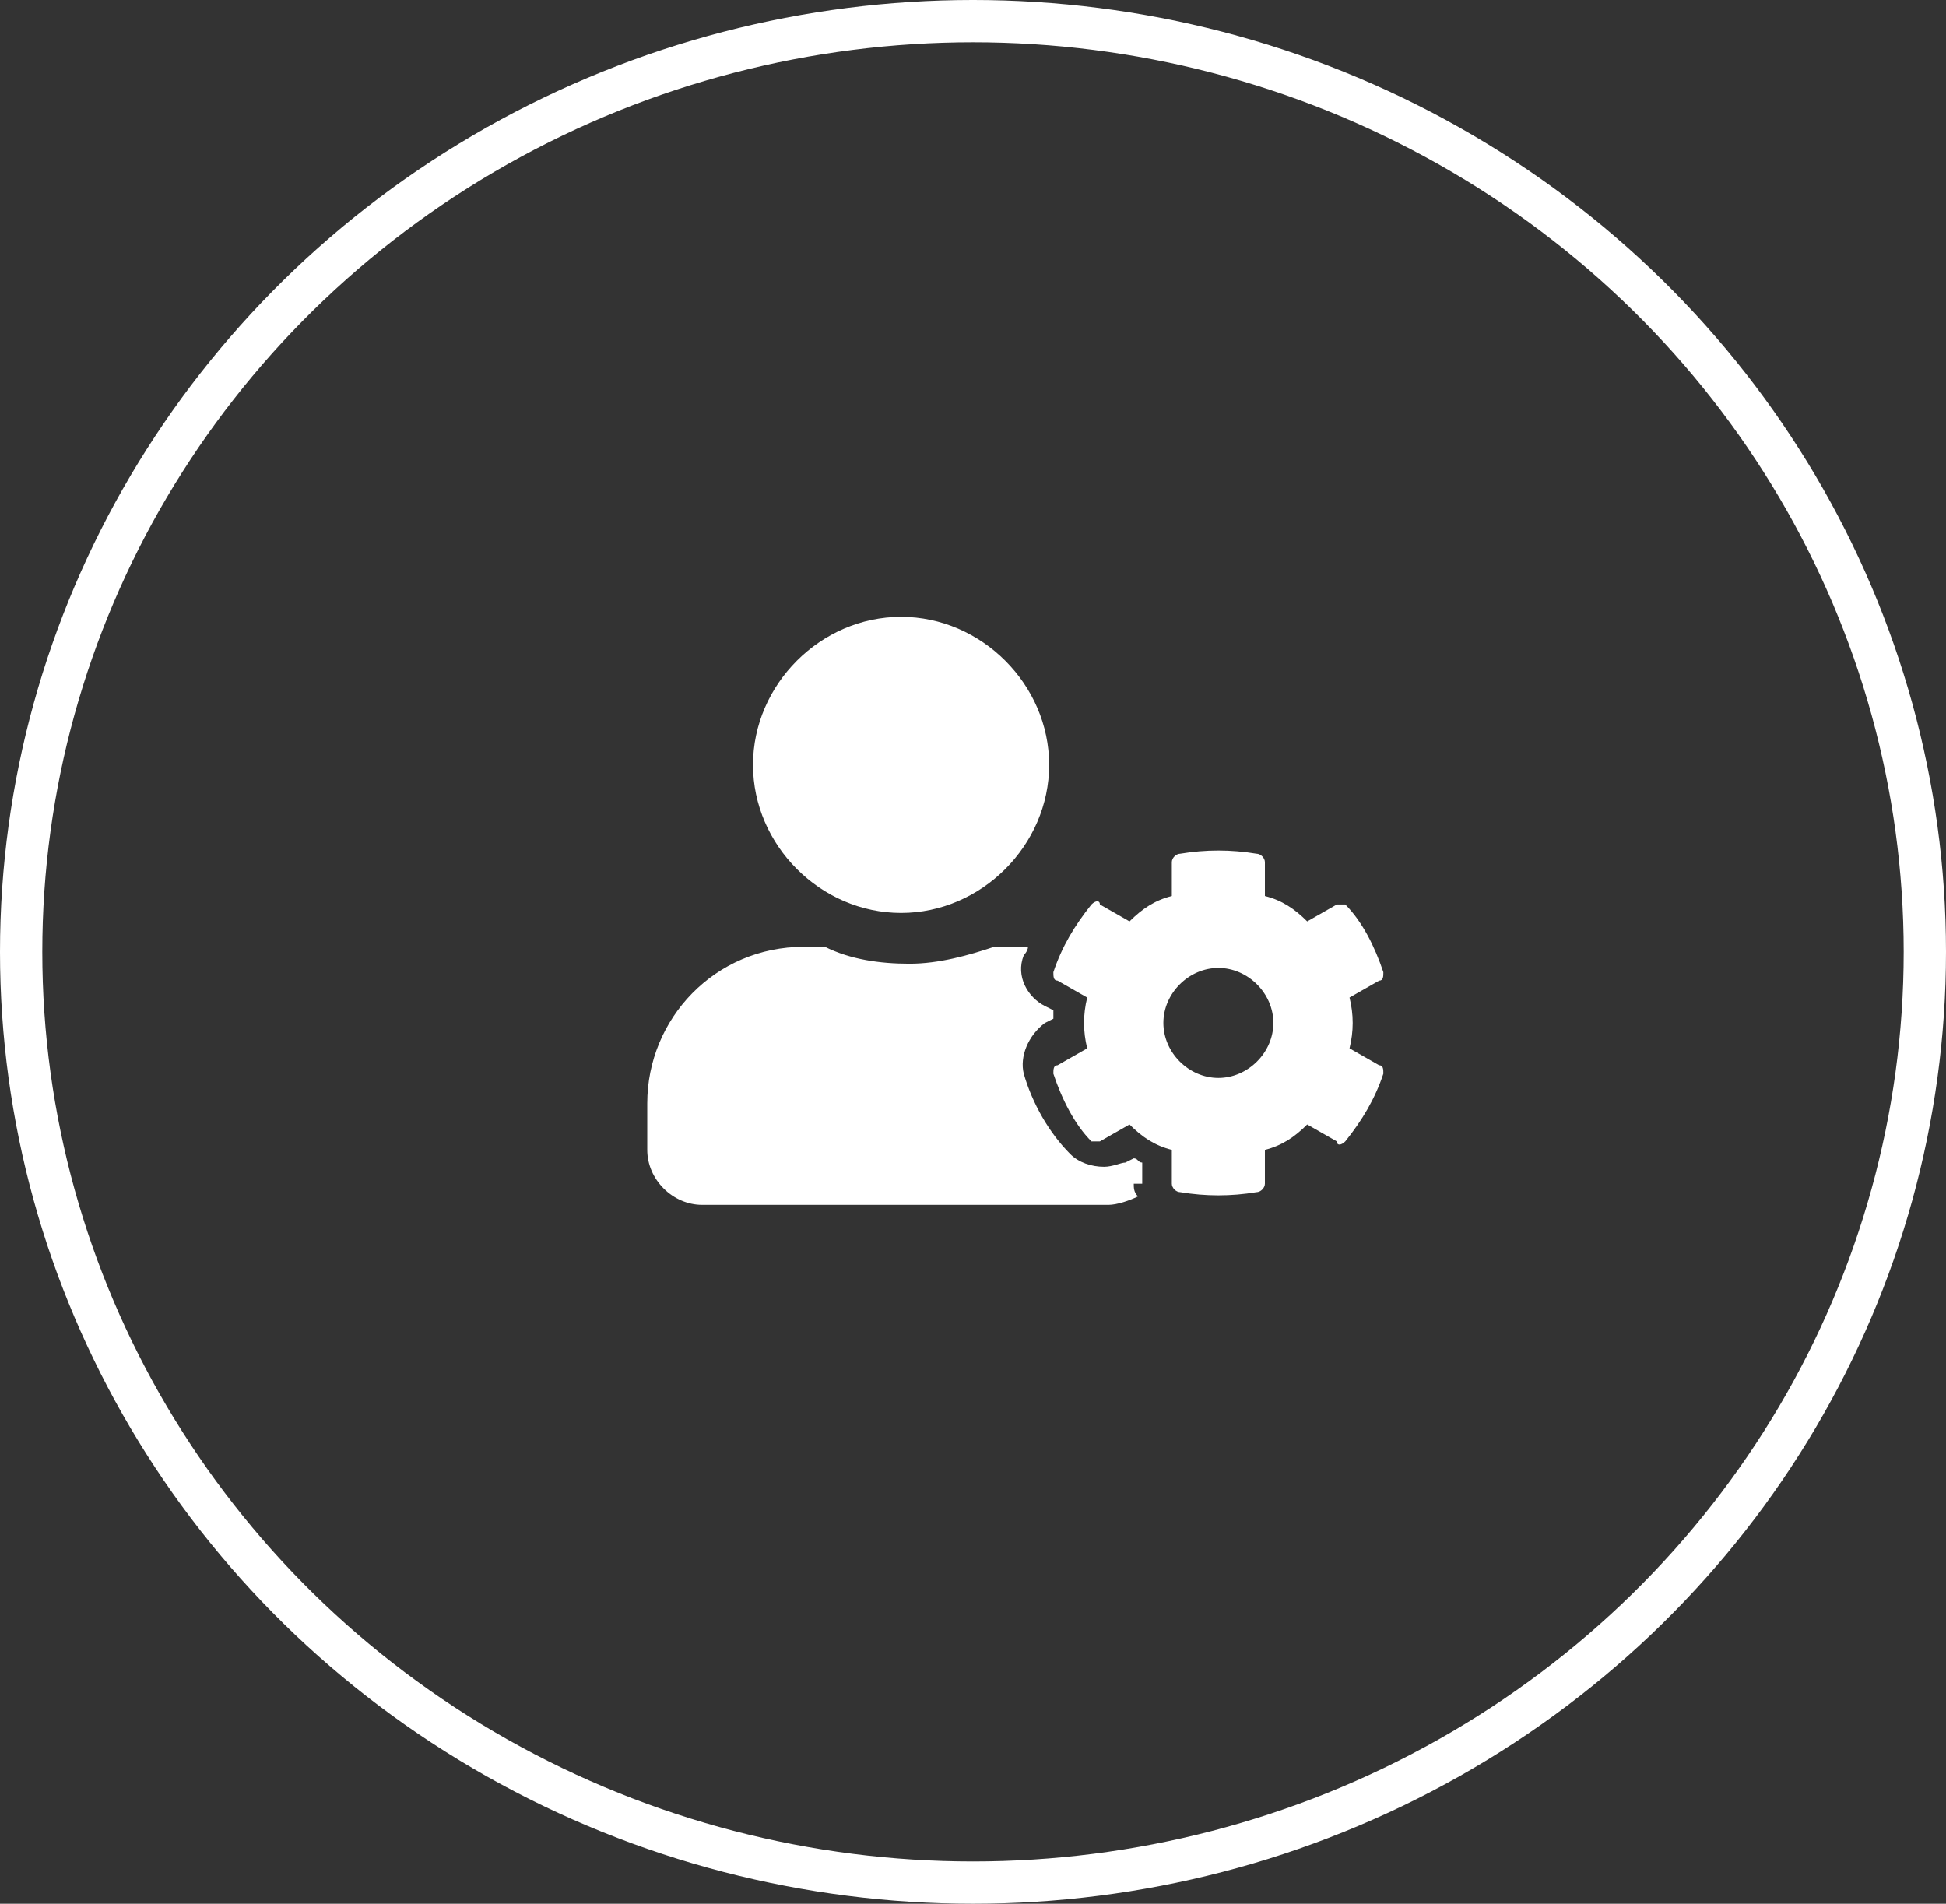
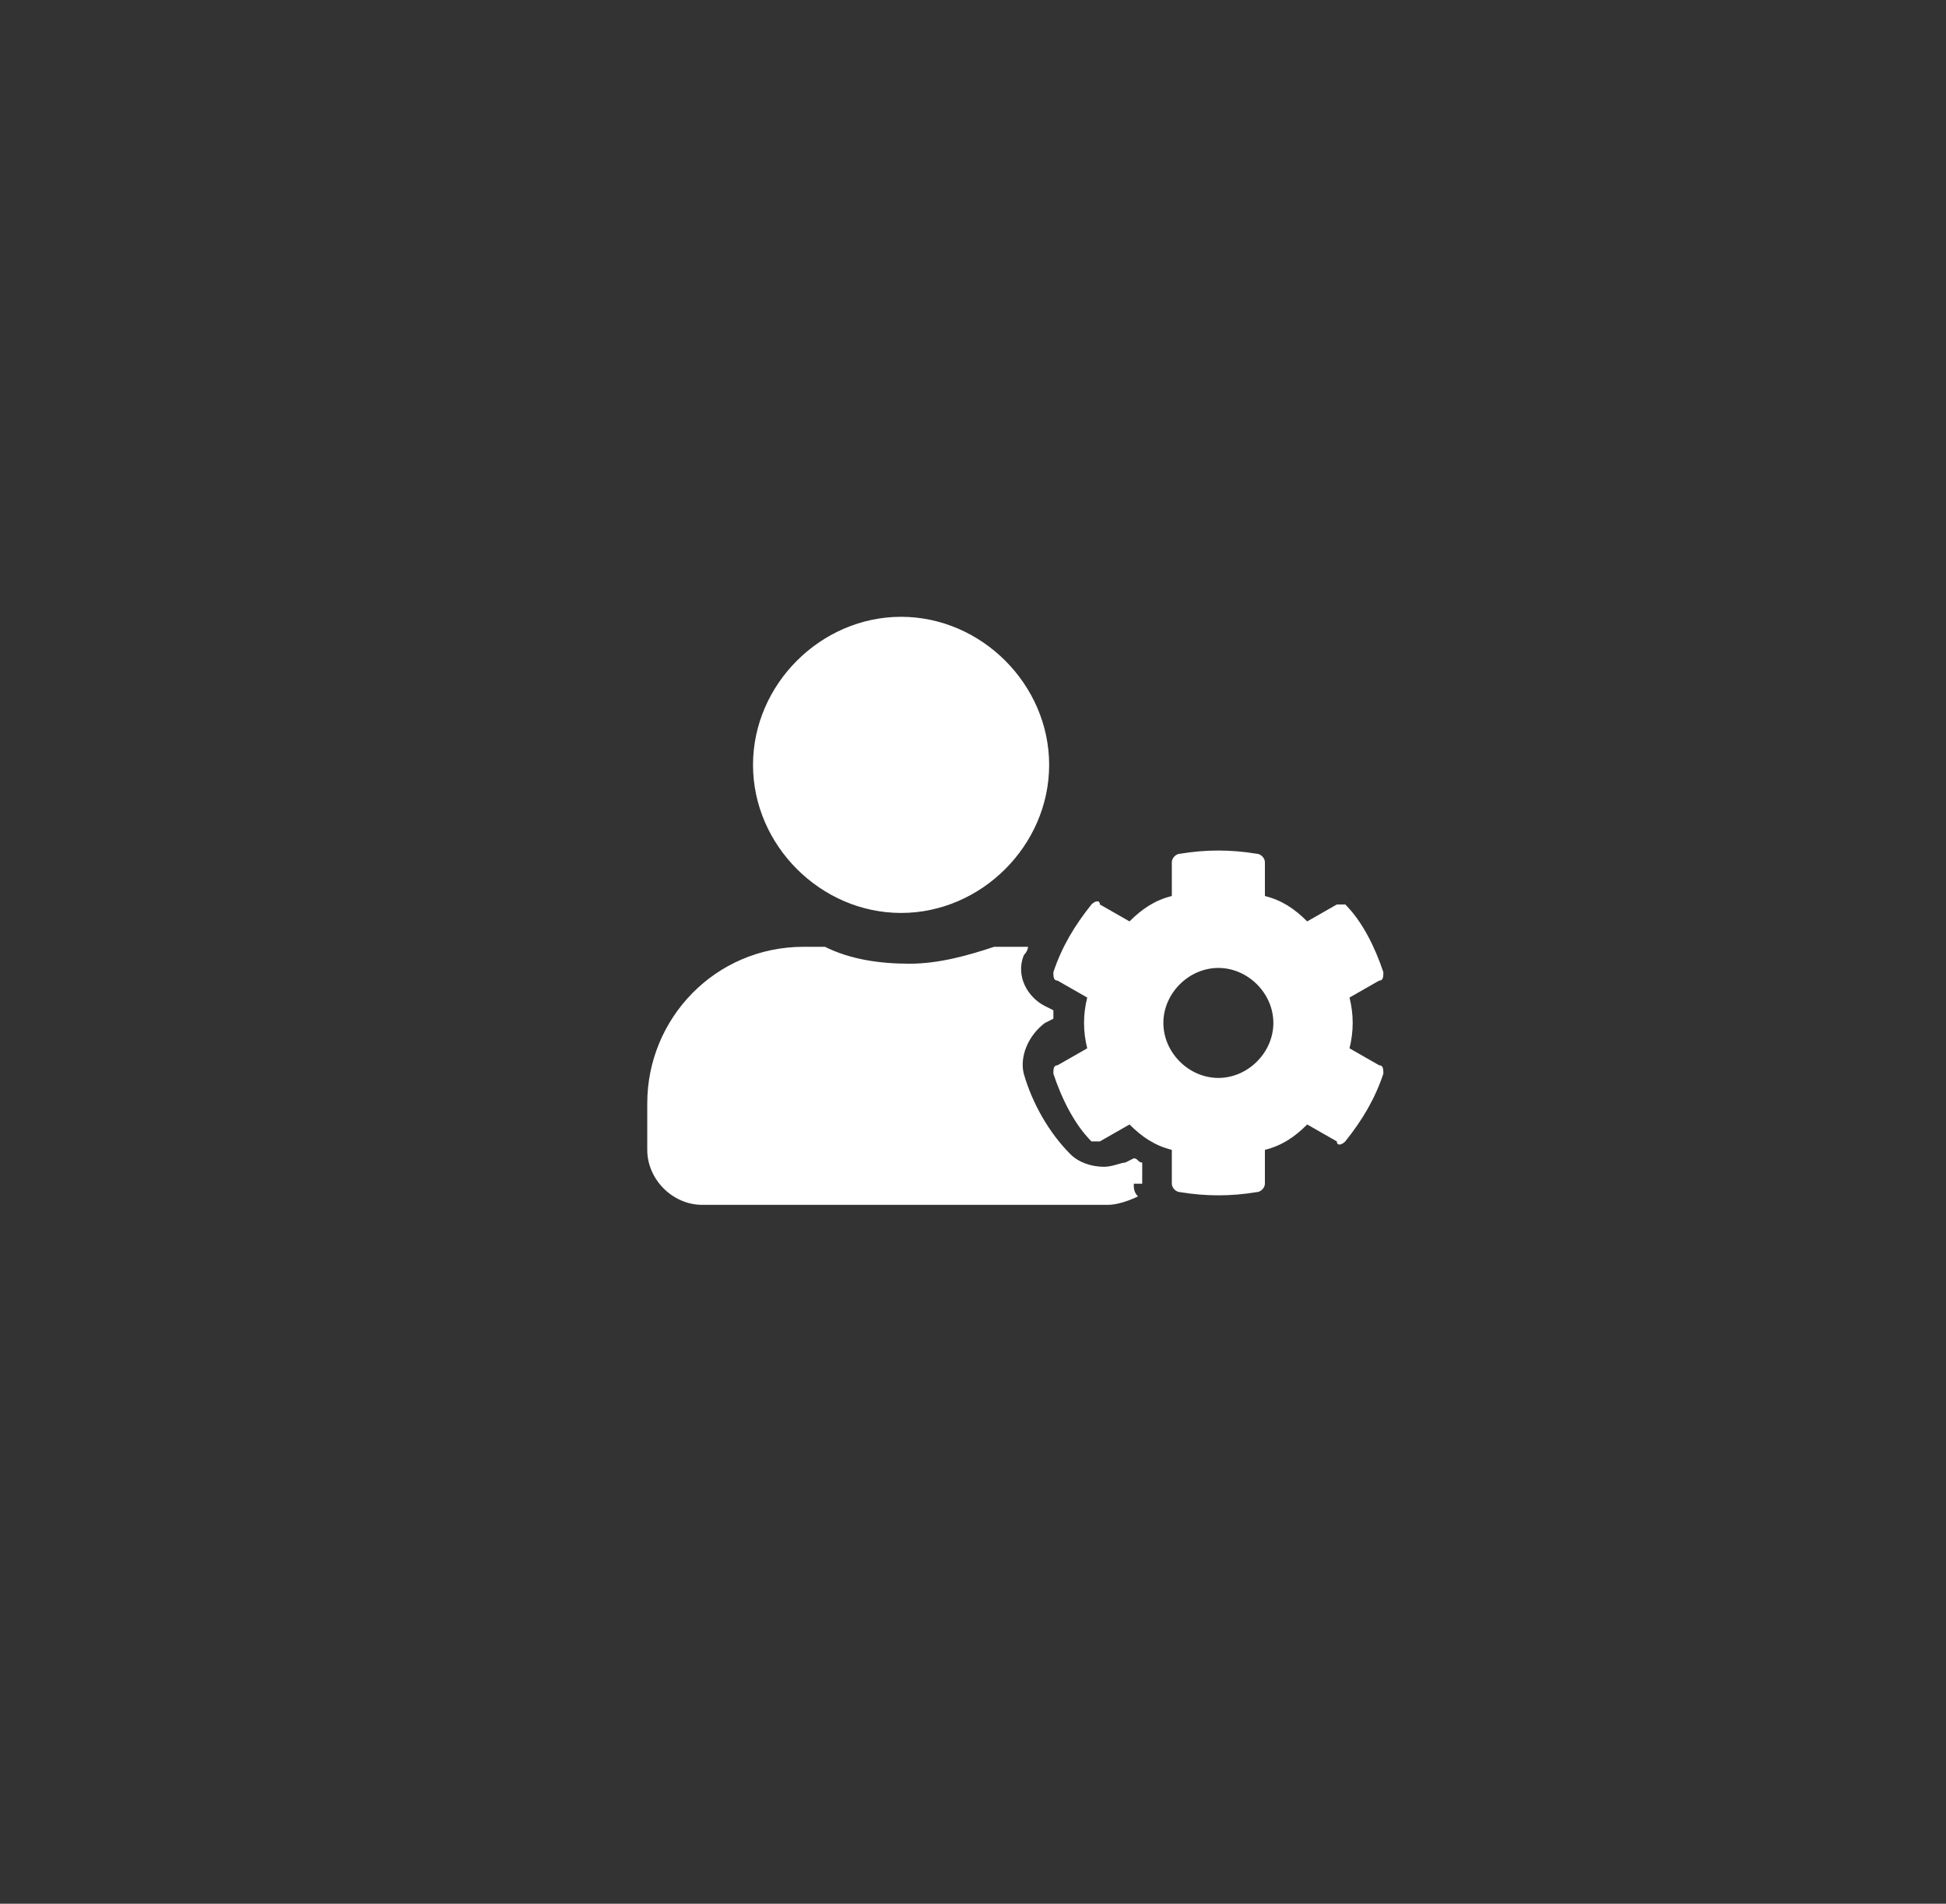
<svg xmlns="http://www.w3.org/2000/svg" version="1.1" id="Layer_1" x="0px" y="0px" viewBox="0 0 46 45" style="enable-background:new 0 0 46 45;" xml:space="preserve">
  <rect x="0" y="0" width="46" height="45" fill="#333333" stroke="none" />
  <style type="text/css">
	.st0{enable-background:new    ;}
	.st1{fill:#FFFFFF;}
	.st2{fill:none;}
	.st3{fill:none;stroke:#FFFFFF;}
</style>
  <g id="Group_571" transform="translate(-2491 -2758)">
    <g id="Group_472" transform="translate(2491 2757.78)">
      <g class="st0">
        <path class="st1" d="M26.8,28.2c0,0.1,0,0.2,0.1,0.3c-0.2,0.1-0.5,0.2-0.7,0.2h-9.6c-0.7,0-1.3-0.6-1.3-1.3v-1.1     c0-2,1.6-3.7,3.7-3.7h0.5c0.6,0.3,1.3,0.4,2,0.4s1.4-0.2,2-0.4h0.5c0.1,0,0.2,0,0.3,0c0,0.1-0.1,0.2-0.1,0.2     c-0.2,0.5,0.1,1,0.5,1.2l0.2,0.1c0,0.1,0,0.1,0,0.2l-0.2,0.1c-0.4,0.3-0.6,0.8-0.5,1.2c0.2,0.7,0.6,1.4,1.1,1.9     c0.2,0.2,0.5,0.3,0.8,0.3c0.2,0,0.4-0.1,0.5-0.1l0.2-0.1c0.1,0,0.1,0.1,0.2,0.1V28.2z M17.8,18.3c0-1.9,1.6-3.5,3.5-3.5     s3.5,1.6,3.5,3.5s-1.6,3.5-3.5,3.5S17.8,20.2,17.8,18.3z M32.6,25.4c0.1,0,0.1,0.1,0.1,0.2c-0.2,0.6-0.5,1.1-0.9,1.6     c-0.1,0.1-0.2,0.1-0.2,0l-0.7-0.4c-0.3,0.3-0.6,0.5-1,0.6v0.8c0,0.1-0.1,0.2-0.2,0.2c-0.6,0.1-1.2,0.1-1.8,0     c-0.1,0-0.2-0.1-0.2-0.2v-0.8c-0.4-0.1-0.7-0.3-1-0.6L26,27.2c-0.1,0-0.2,0-0.2,0c-0.4-0.4-0.7-1-0.9-1.6c0-0.1,0-0.2,0.1-0.2     l0.7-0.4c-0.1-0.4-0.1-0.8,0-1.2l-0.7-0.4c-0.1,0-0.1-0.1-0.1-0.2c0.2-0.6,0.5-1.1,0.9-1.6c0.1-0.1,0.2-0.1,0.2,0l0.7,0.4     c0.3-0.3,0.6-0.5,1-0.6v-0.8c0-0.1,0.1-0.2,0.2-0.2c0.6-0.1,1.2-0.1,1.8,0c0.1,0,0.2,0.1,0.2,0.2v0.8c0.4,0.1,0.7,0.3,1,0.6     l0.7-0.4c0.1,0,0.2,0,0.2,0c0.4,0.4,0.7,1,0.9,1.6c0,0.1,0,0.2-0.1,0.2l-0.7,0.4c0.1,0.4,0.1,0.8,0,1.2L32.6,25.4z M30.1,24.4     c0-0.7-0.6-1.3-1.3-1.3c-0.7,0-1.3,0.6-1.3,1.3s0.6,1.3,1.3,1.3C29.5,25.7,30.1,25.1,30.1,24.4z" />
      </g>
      <g id="Ellipse_2" transform="translate(0 0.22)">
-         <ellipse class="st2" cx="23" cy="22.5" rx="23" ry="22.5" />
-         <ellipse class="st3" cx="23" cy="22.5" rx="22.5" ry="22" />
-       </g>
+         </g>
    </g>
  </g>
</svg>